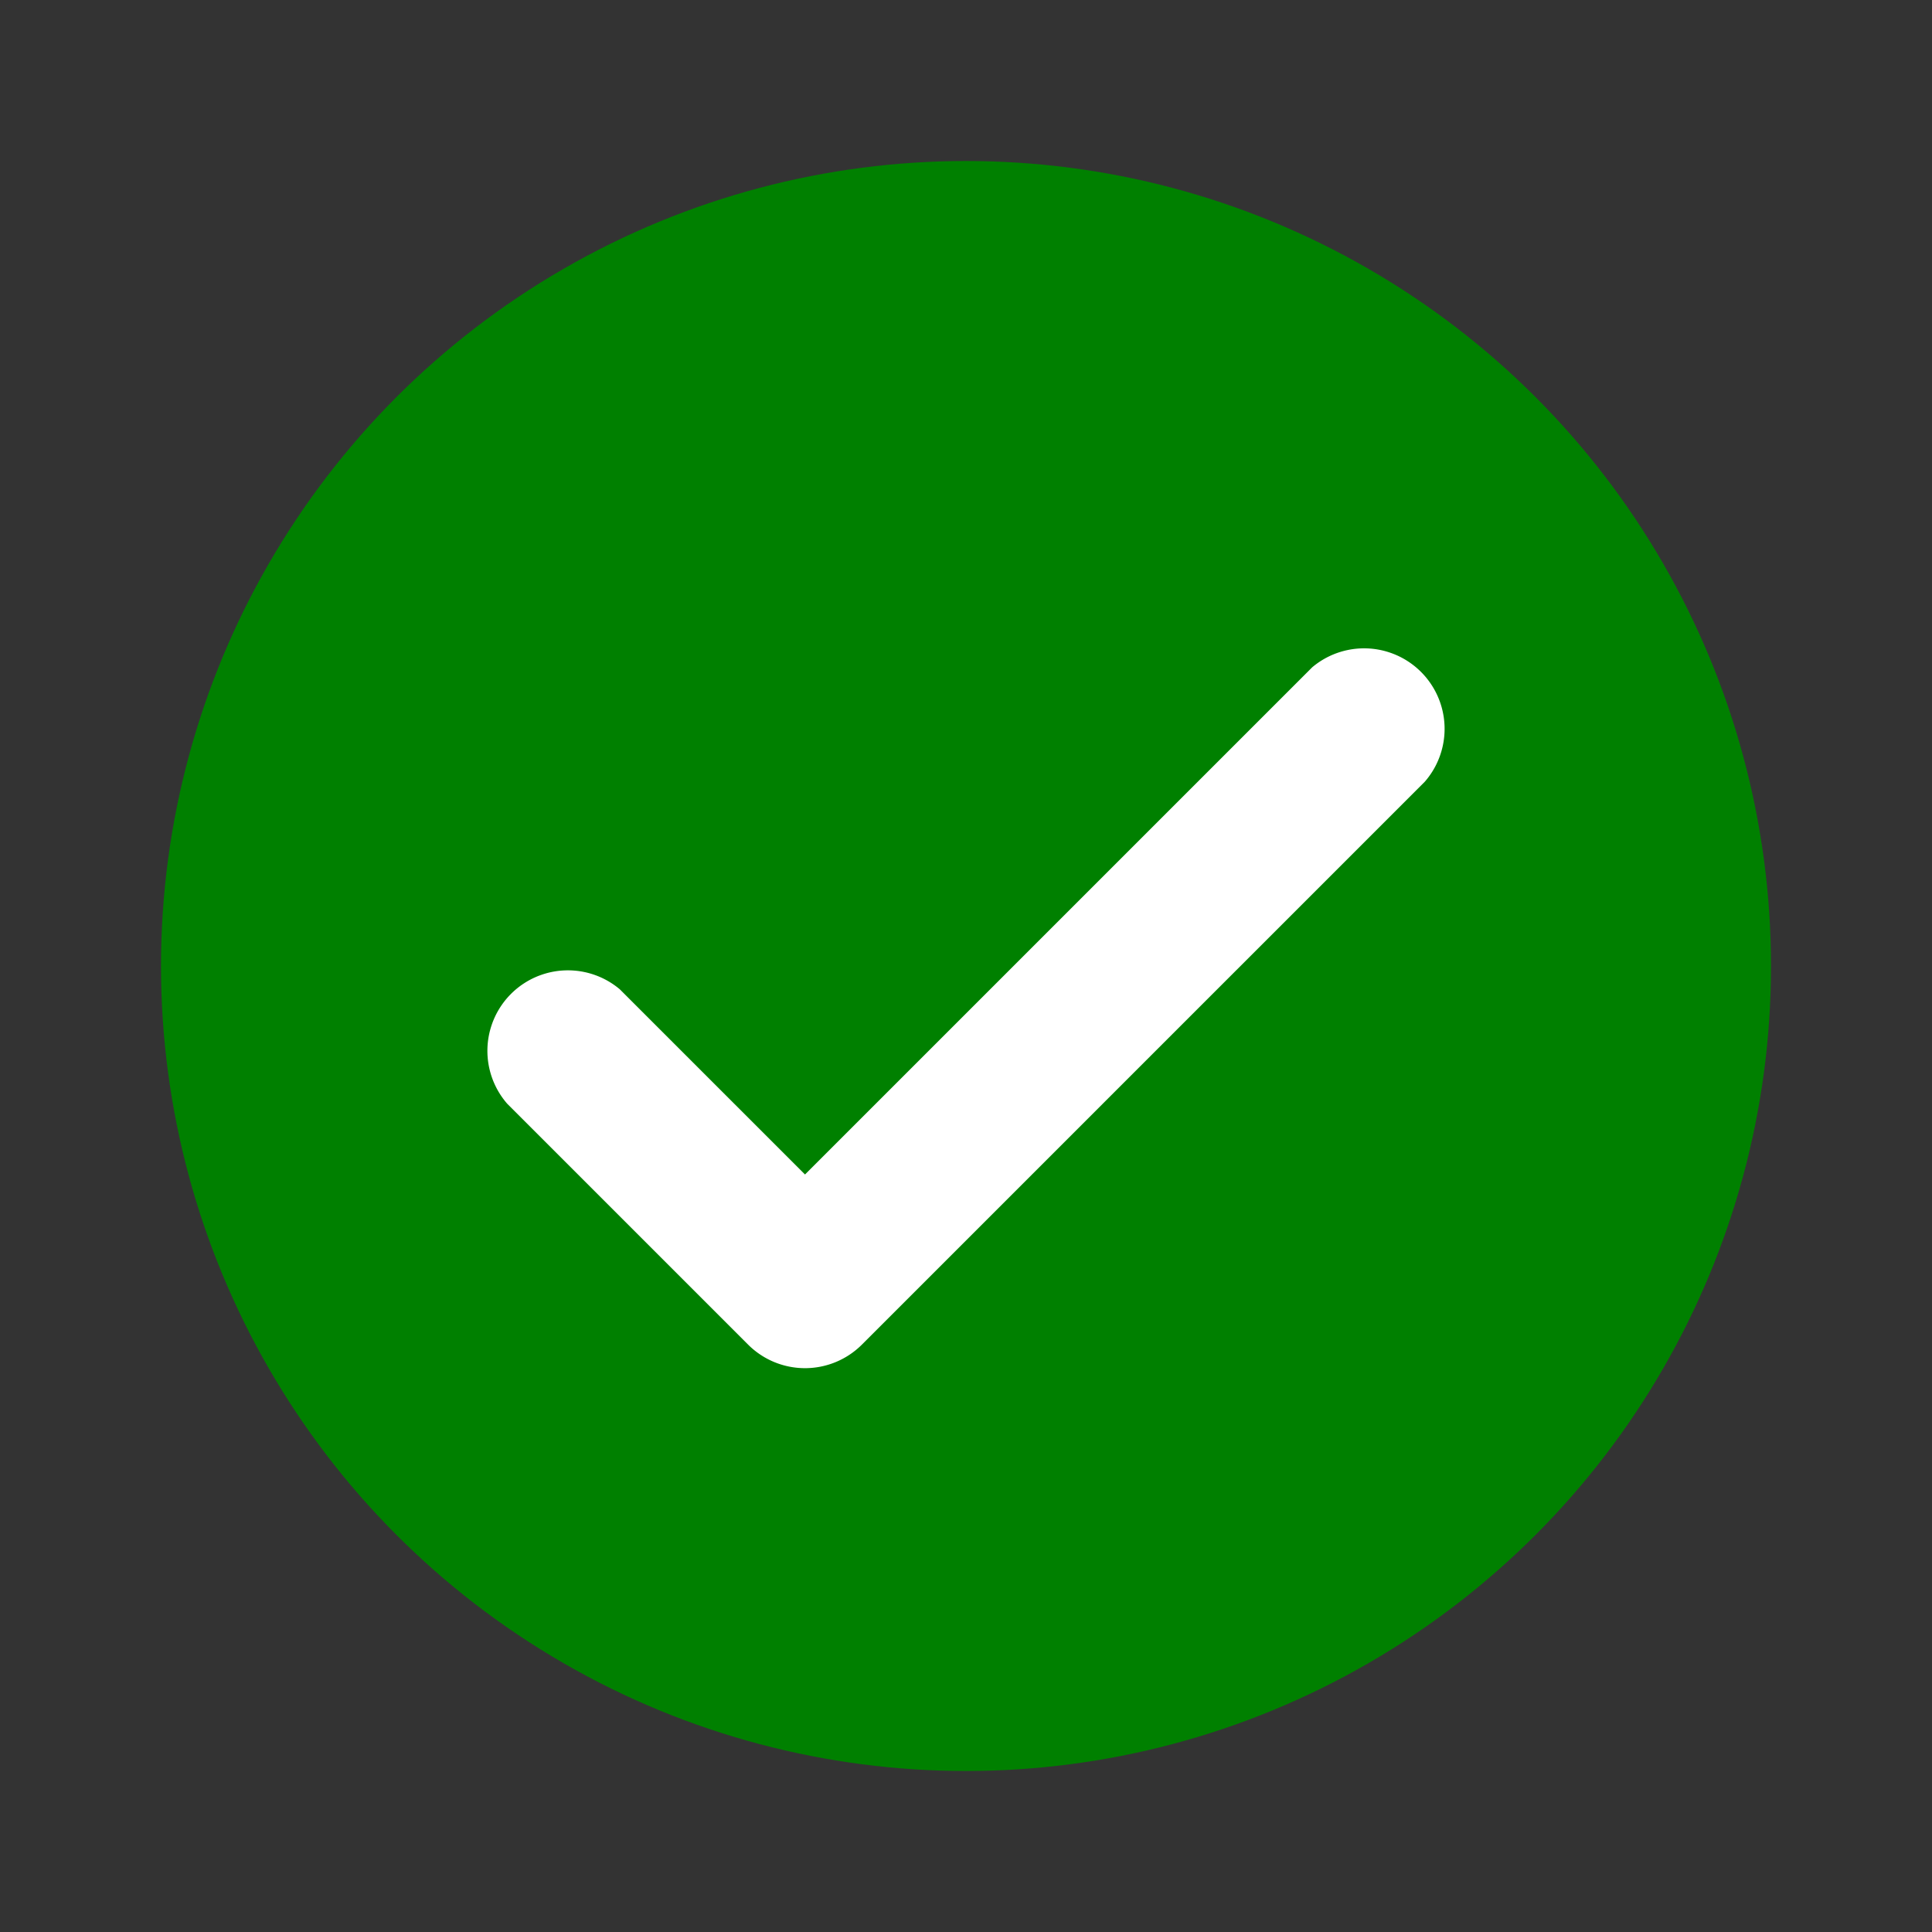
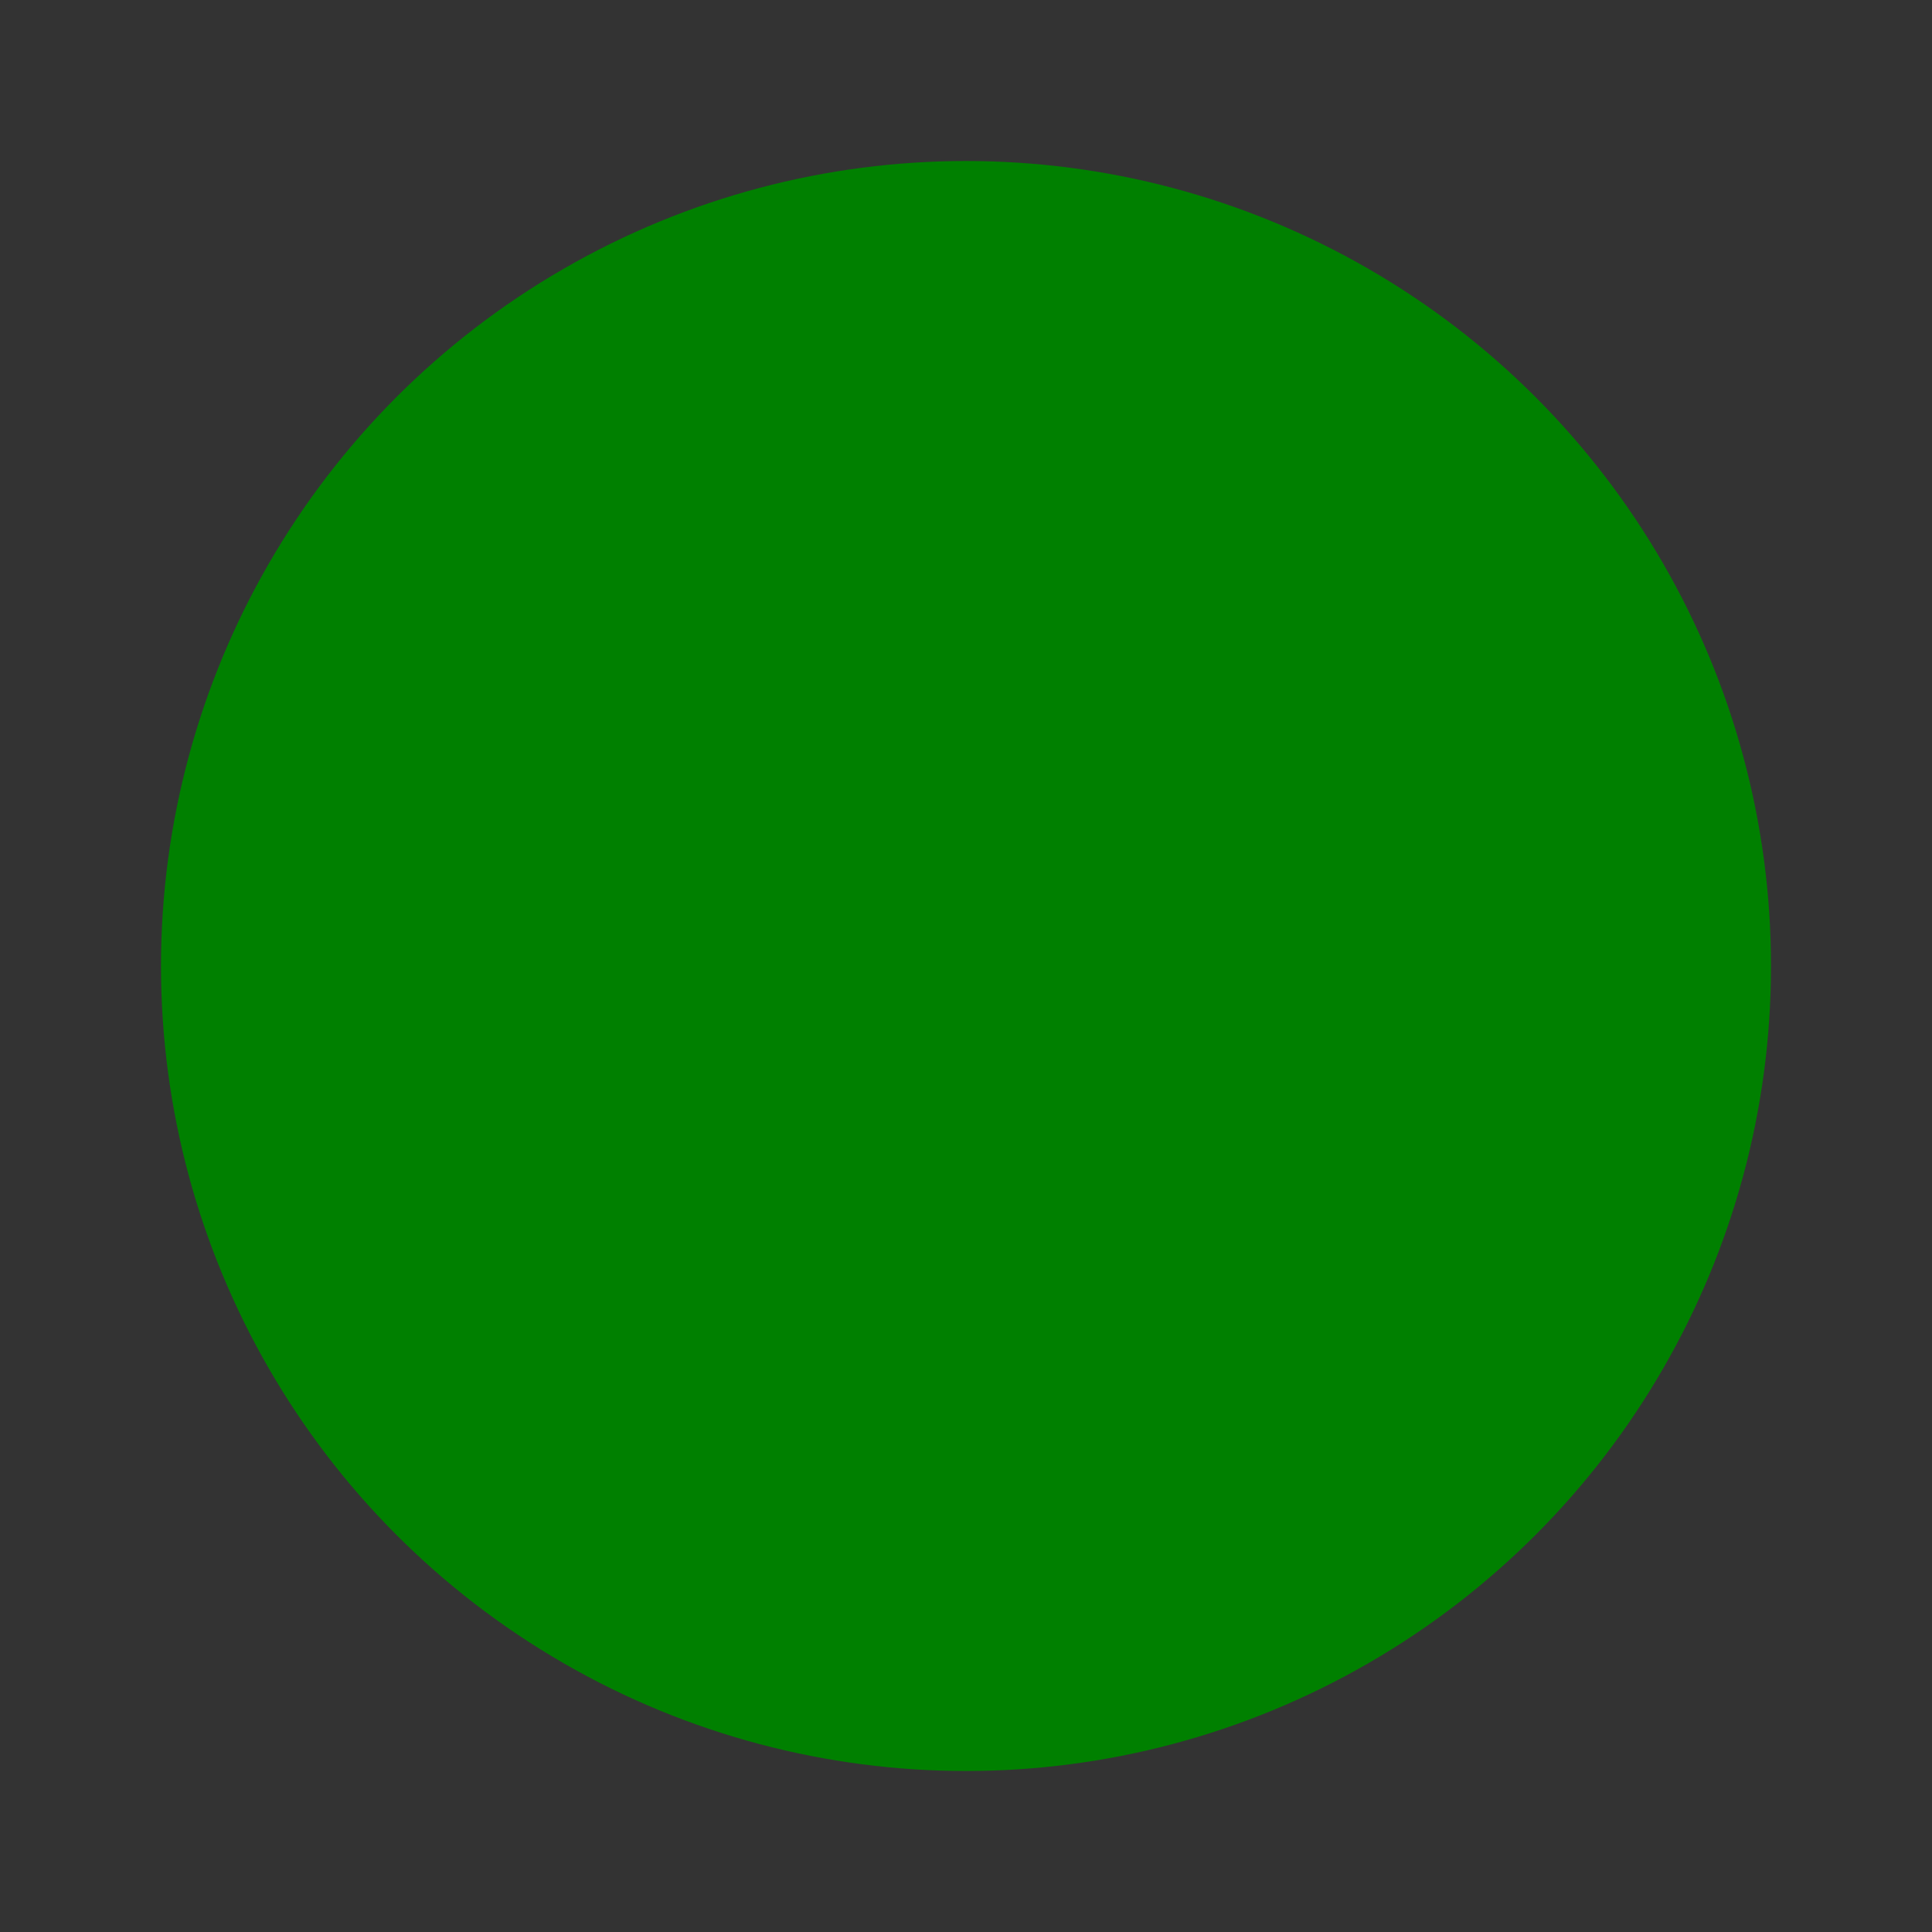
<svg xmlns="http://www.w3.org/2000/svg" viewBox="0 0 24 24" class="icon-check">
  <rect x="0" y="0" width="24" height="24" fill="#333333" stroke="none" />
  <circle cx="12" cy="12" r="10" class="primary" fill="green" />
-   <path class="secondary" d="M10 14.59l6.3-6.3a1 1 0 0 1 1.4 1.42l-7 7a1 1 0 0 1-1.4 0l-3-3a1 1 0 0 1 1.4-1.42l2.3 2.3z" fill="white" />
</svg>